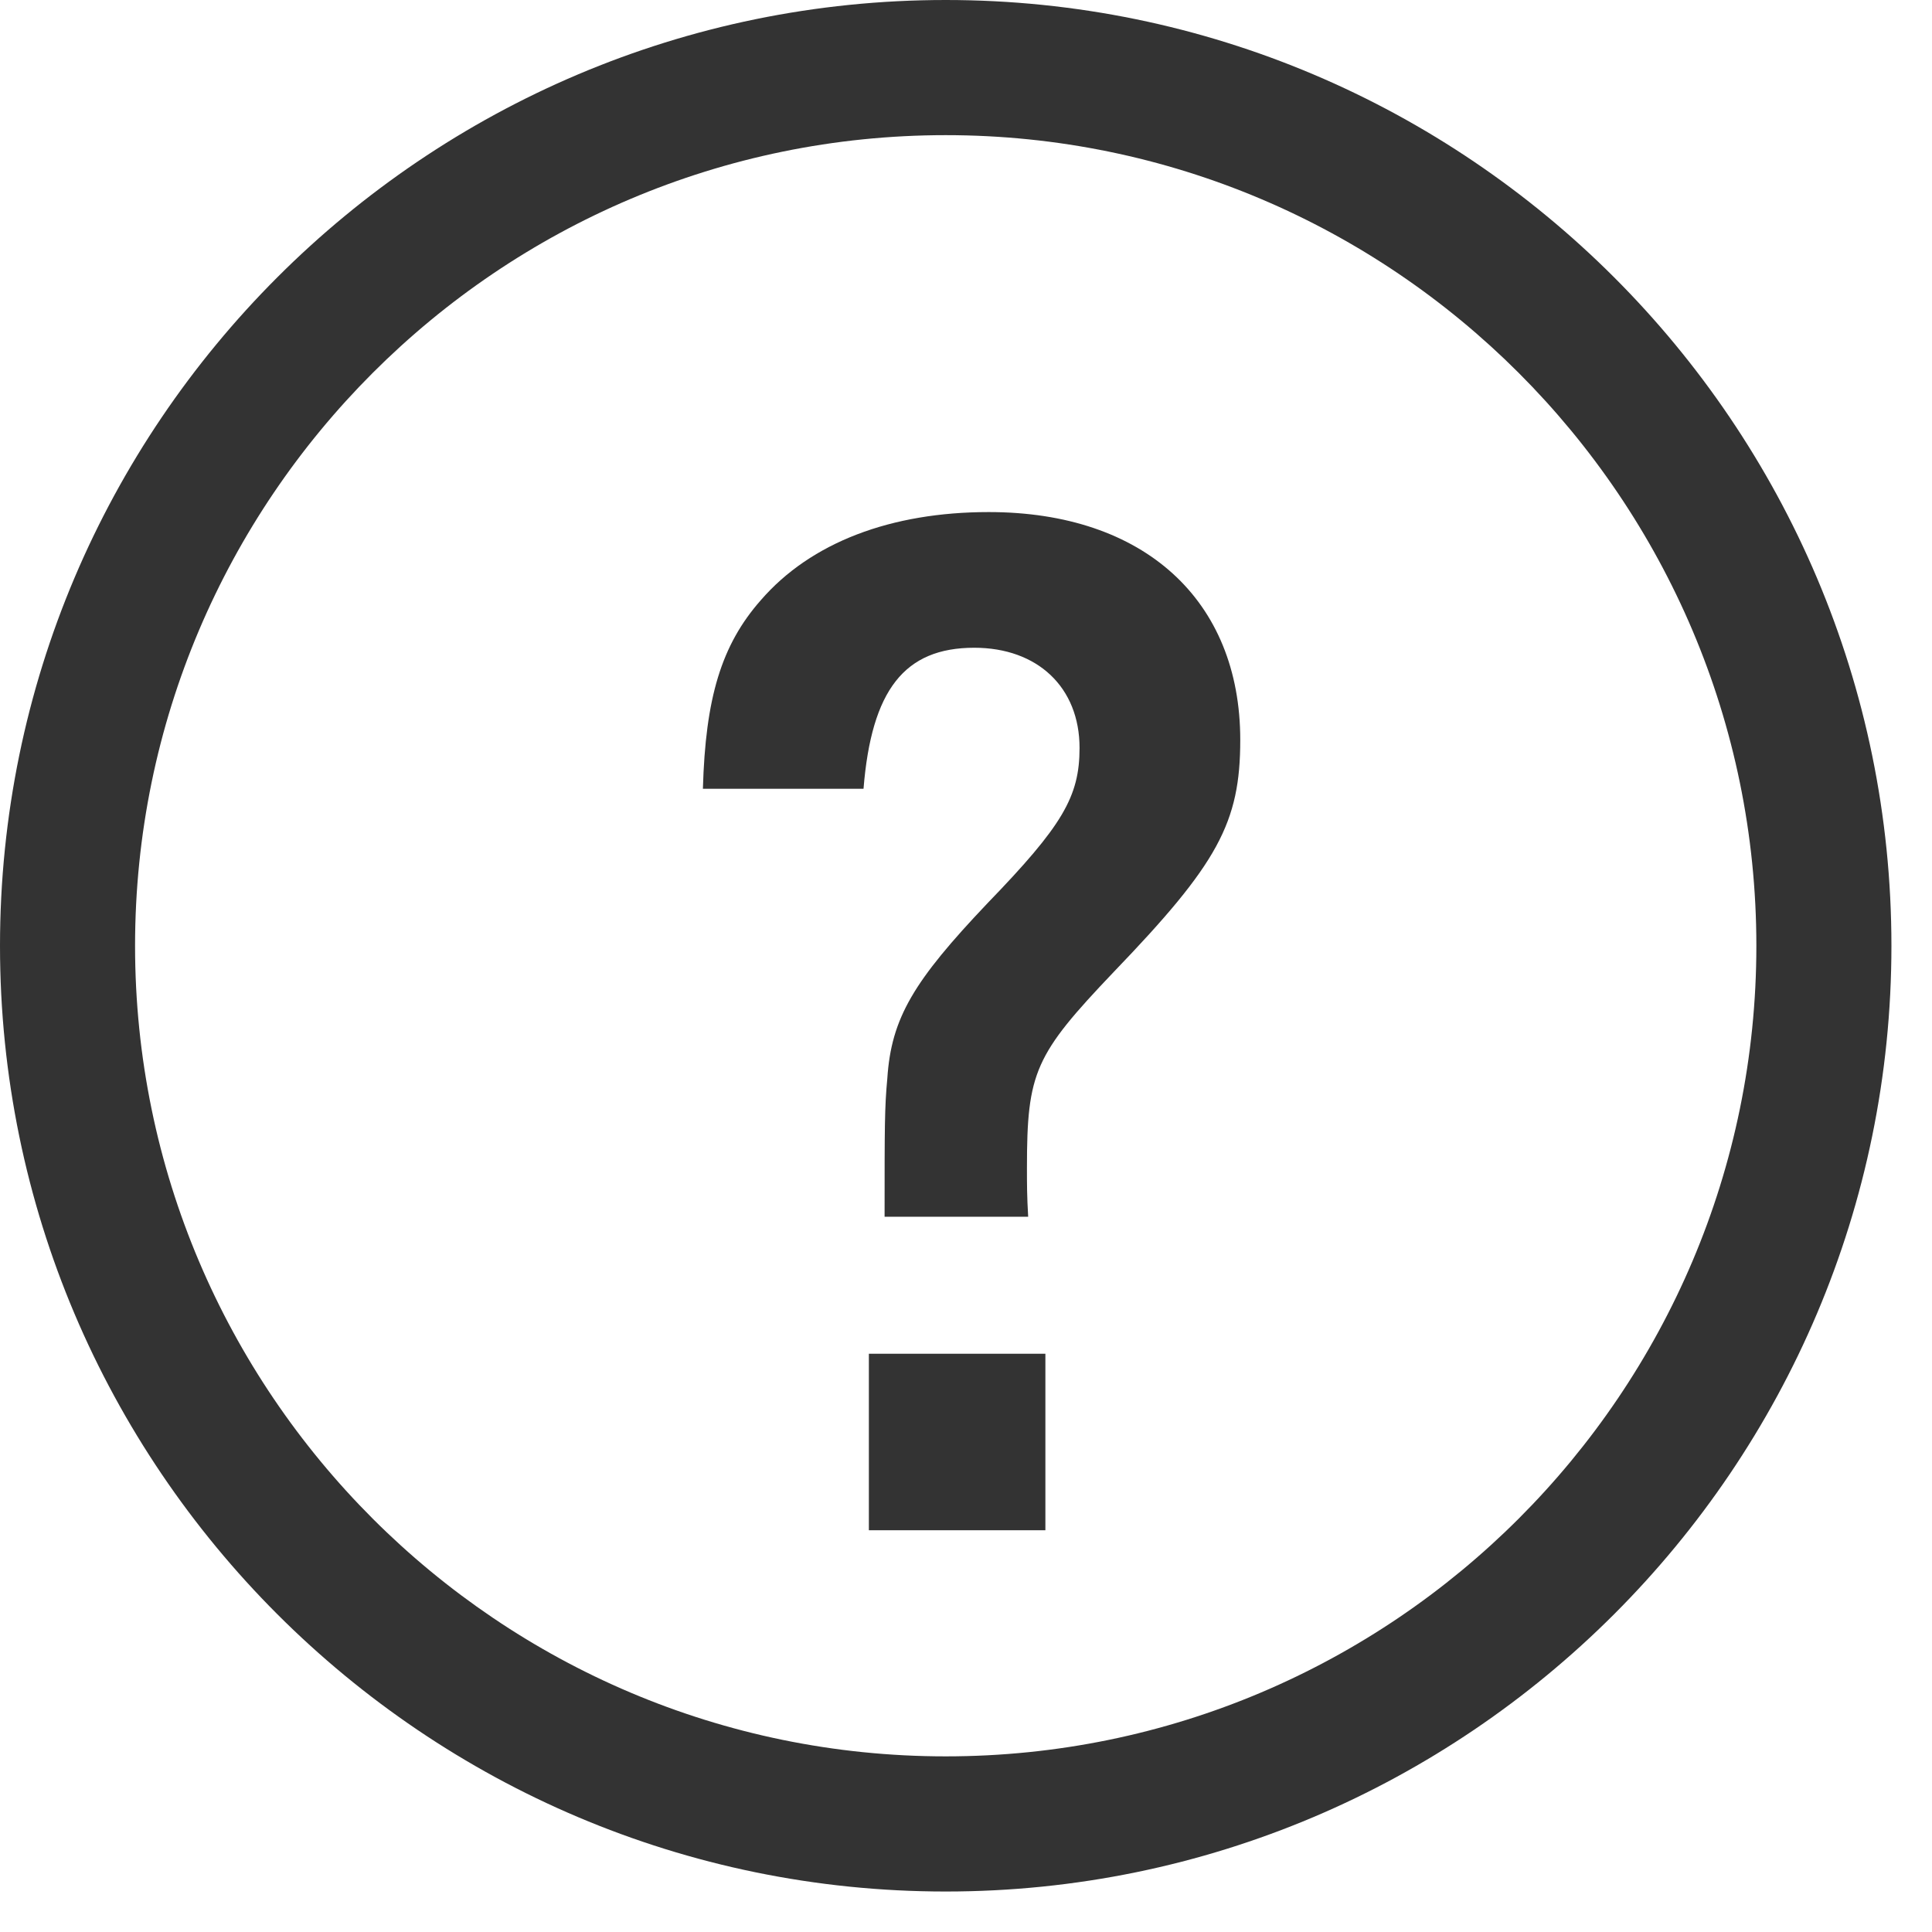
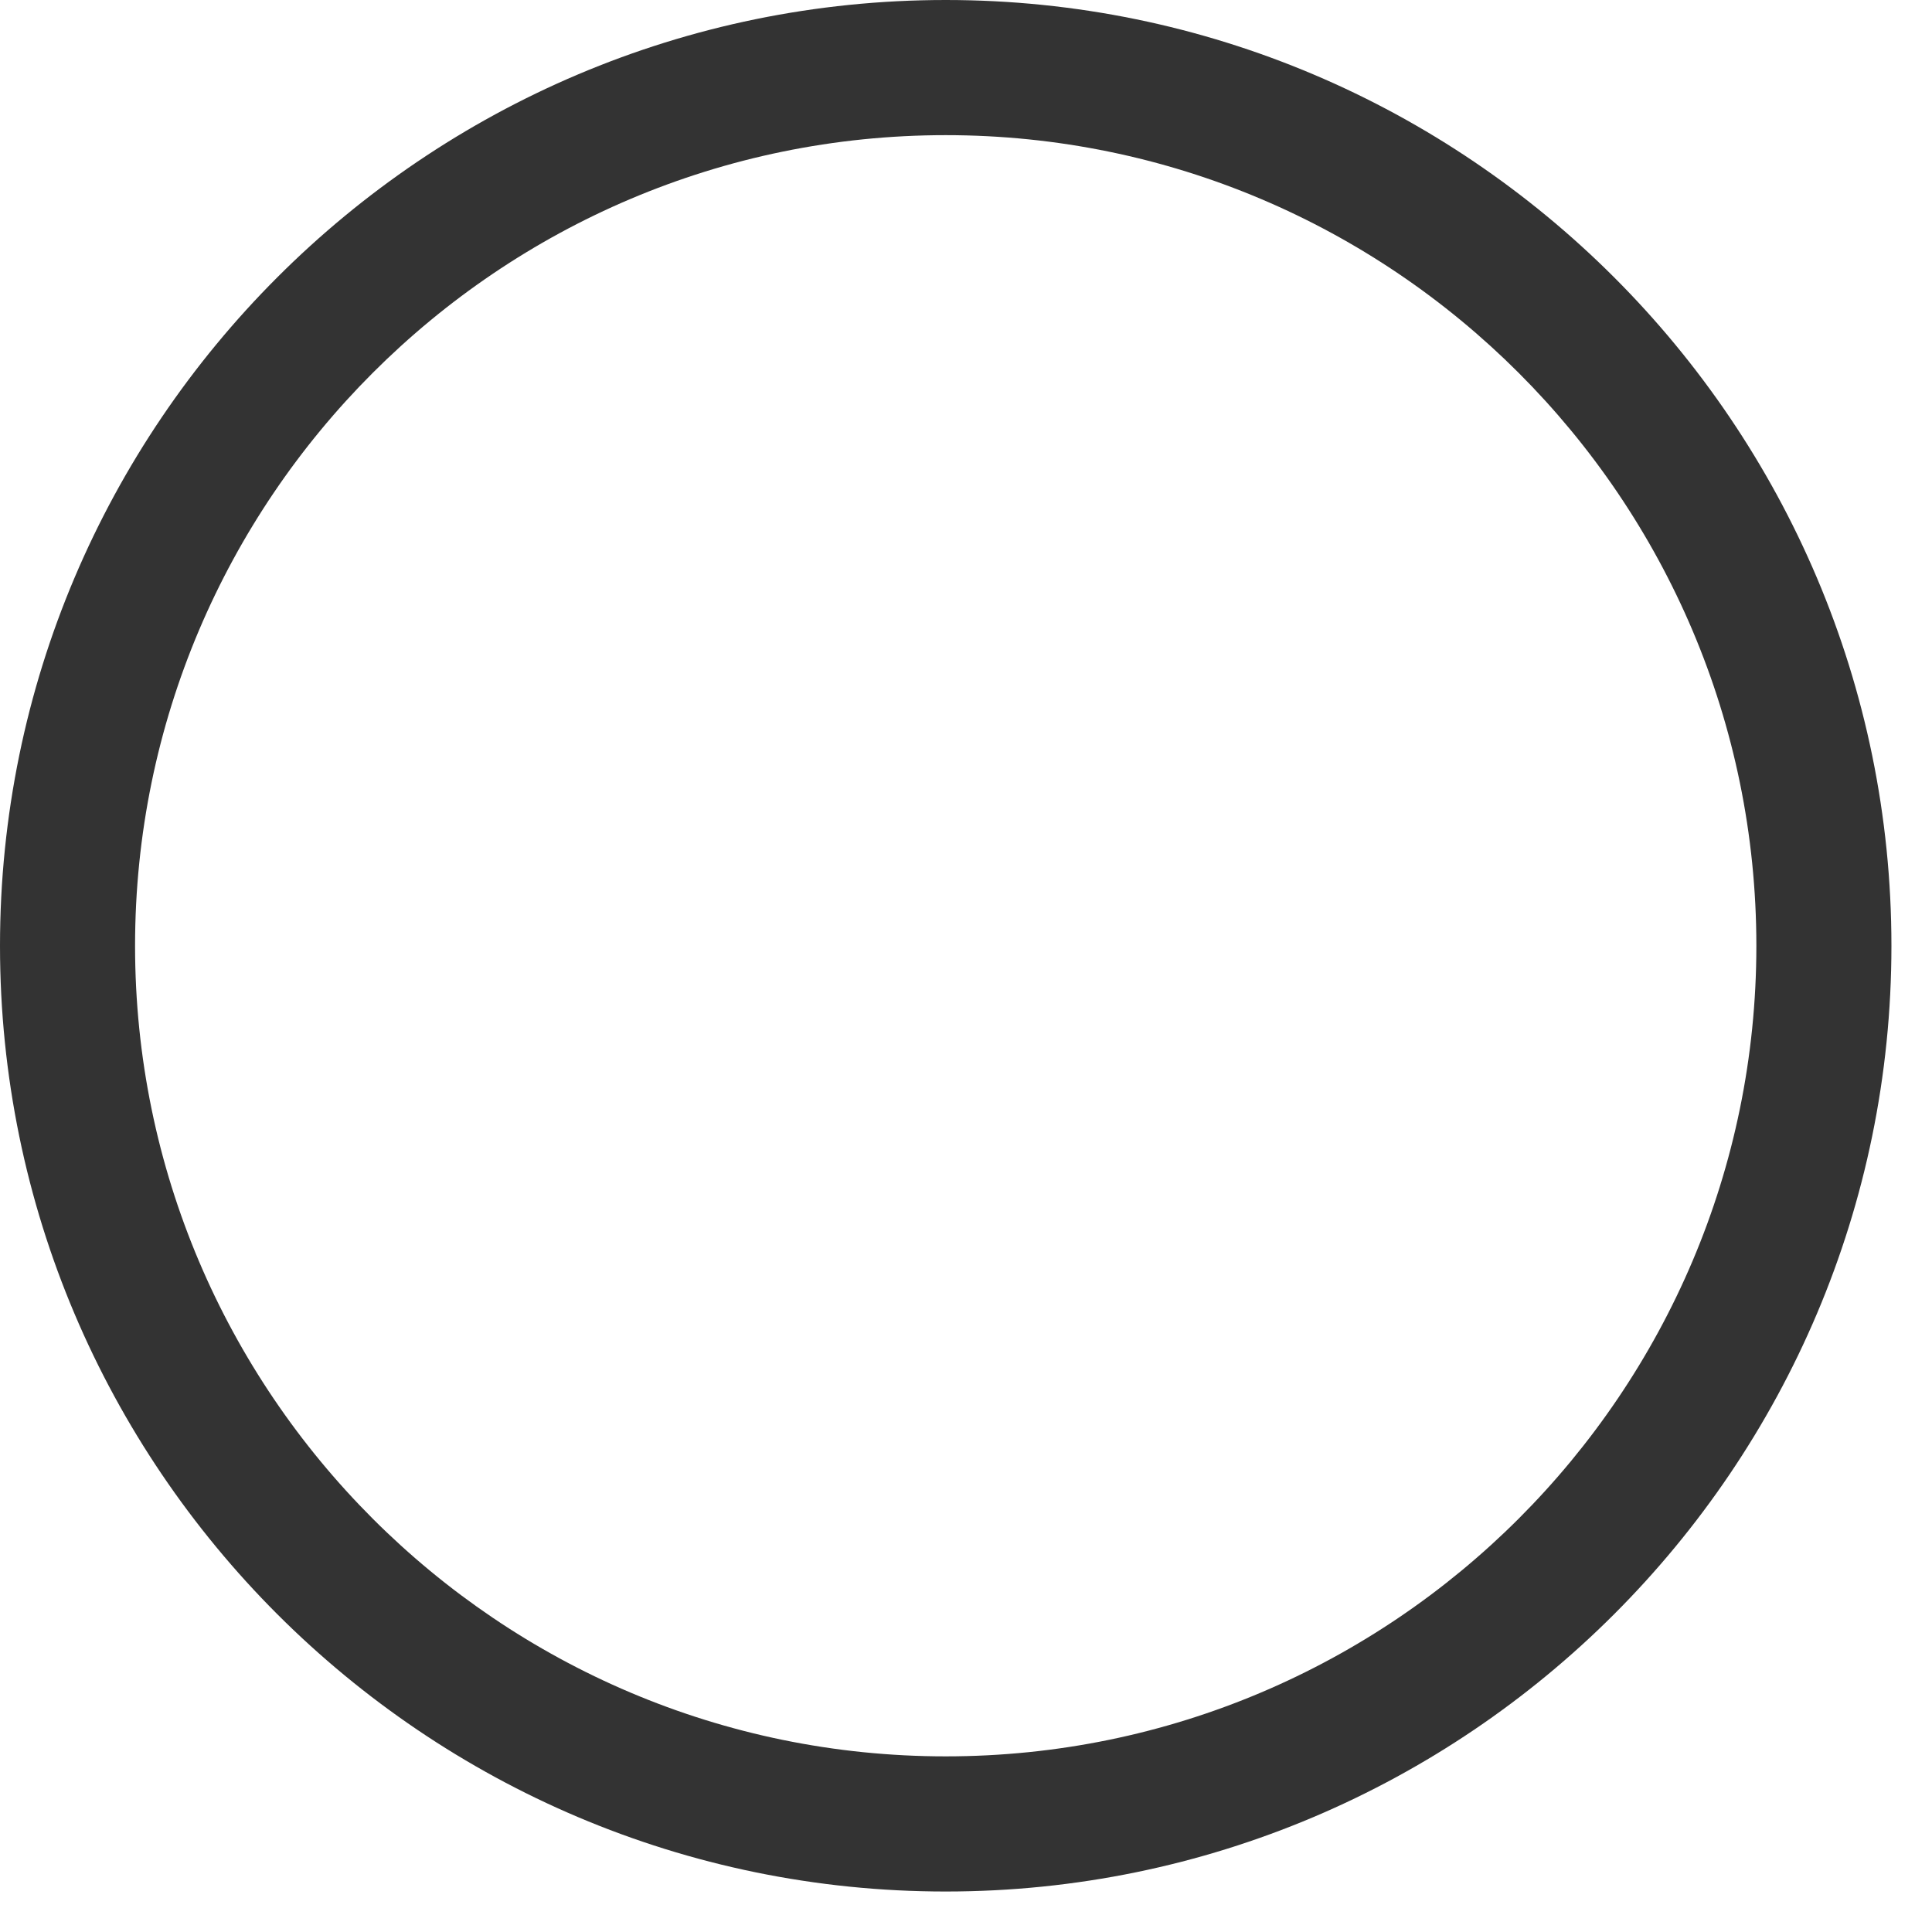
<svg xmlns="http://www.w3.org/2000/svg" width="22" height="22" viewBox="0 0 22 22" fill="none">
  <path d="M10.769 21.539C4.831 21.539 0 16.708 0 10.77C0 4.831 4.831 0 10.769 0C16.707 0 21.538 4.831 21.538 10.77C21.538 16.708 16.707 21.539 10.769 21.539ZM10.769 1.539C5.679 1.539 1.538 5.68 1.538 10.77C1.538 15.86 5.679 20 10.769 20C15.859 20 20 15.859 20 10.77C20 5.68 15.859 1.539 10.769 1.539Z" fill="#333333" />
-   <path d="M10.073 13.855C10.073 12.822 10.073 12.611 10.104 12.281C10.149 11.591 10.404 11.171 11.243 10.287C12.099 9.402 12.293 9.072 12.293 8.517C12.293 7.826 11.814 7.376 11.094 7.376C10.299 7.376 9.924 7.857 9.833 8.982H8.004C8.033 7.947 8.214 7.345 8.663 6.835C9.234 6.175 10.149 5.831 11.259 5.831C13.029 5.831 14.123 6.835 14.123 8.425C14.123 9.37 13.868 9.835 12.684 11.066C11.784 12.011 11.694 12.206 11.694 13.3C11.694 13.48 11.694 13.617 11.708 13.855L10.073 13.855ZM11.904 15.415V17.425H9.894V15.415H11.904Z" fill="#333333" />
</svg>